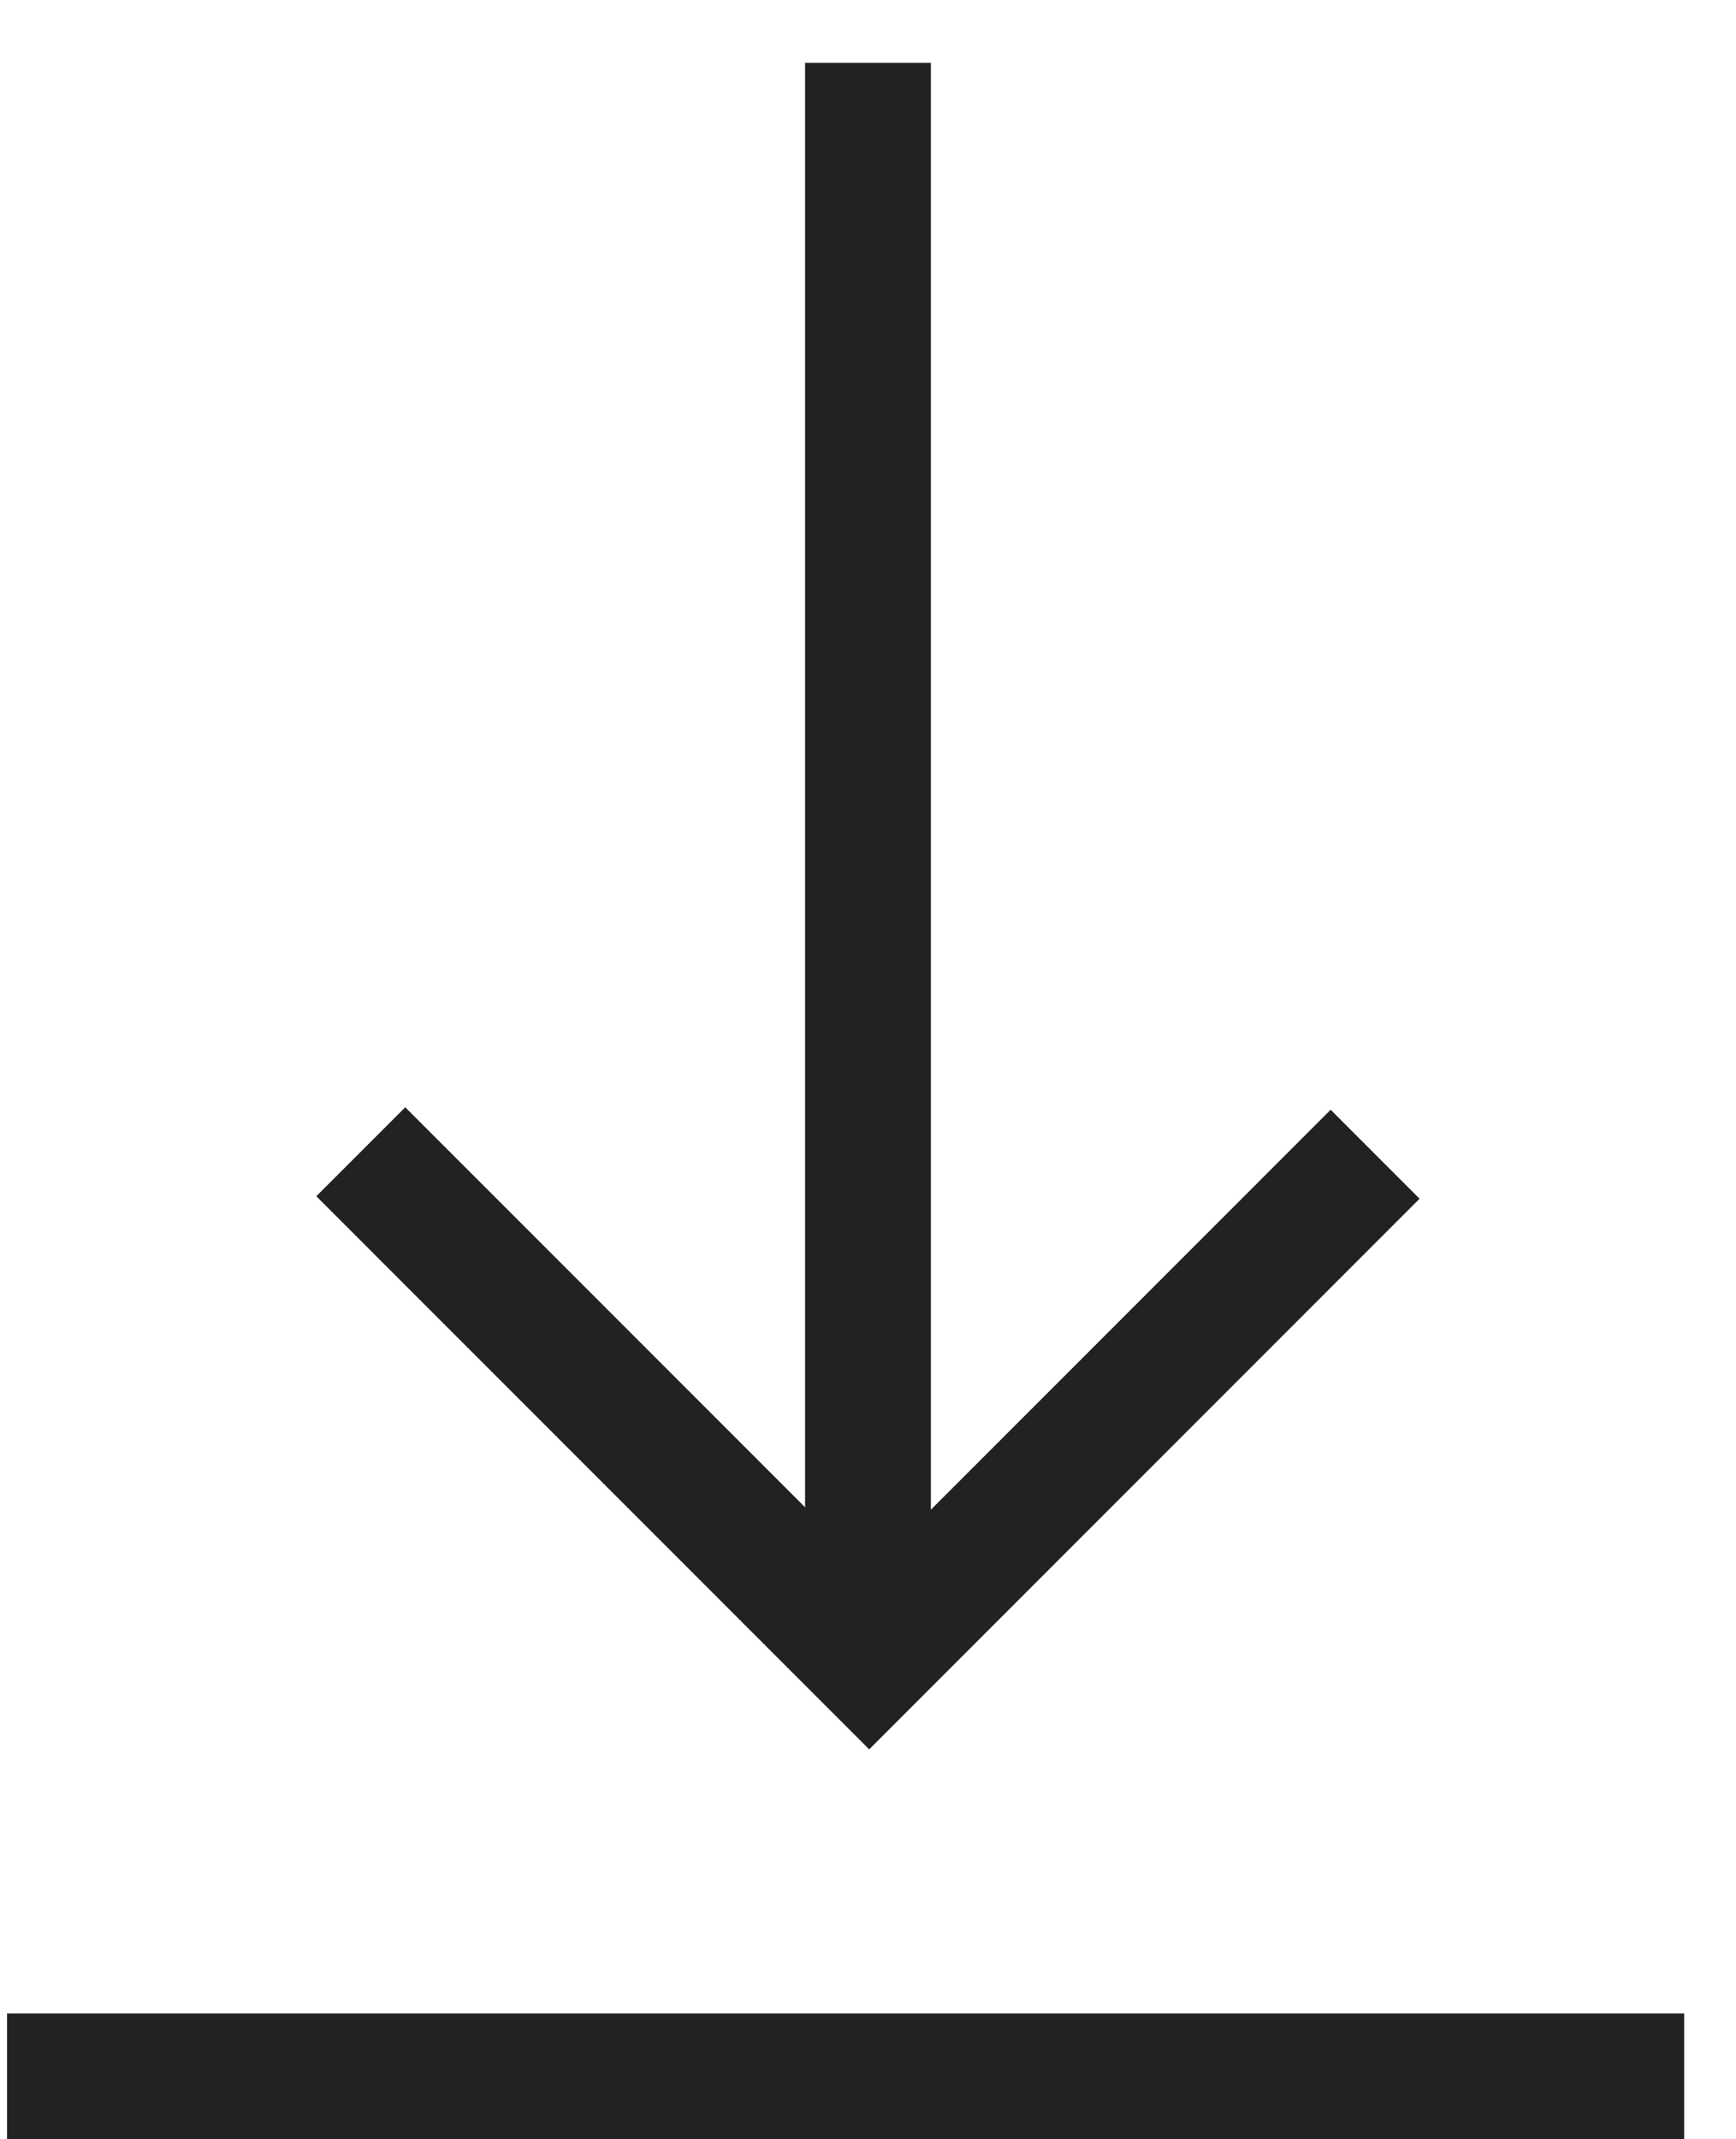
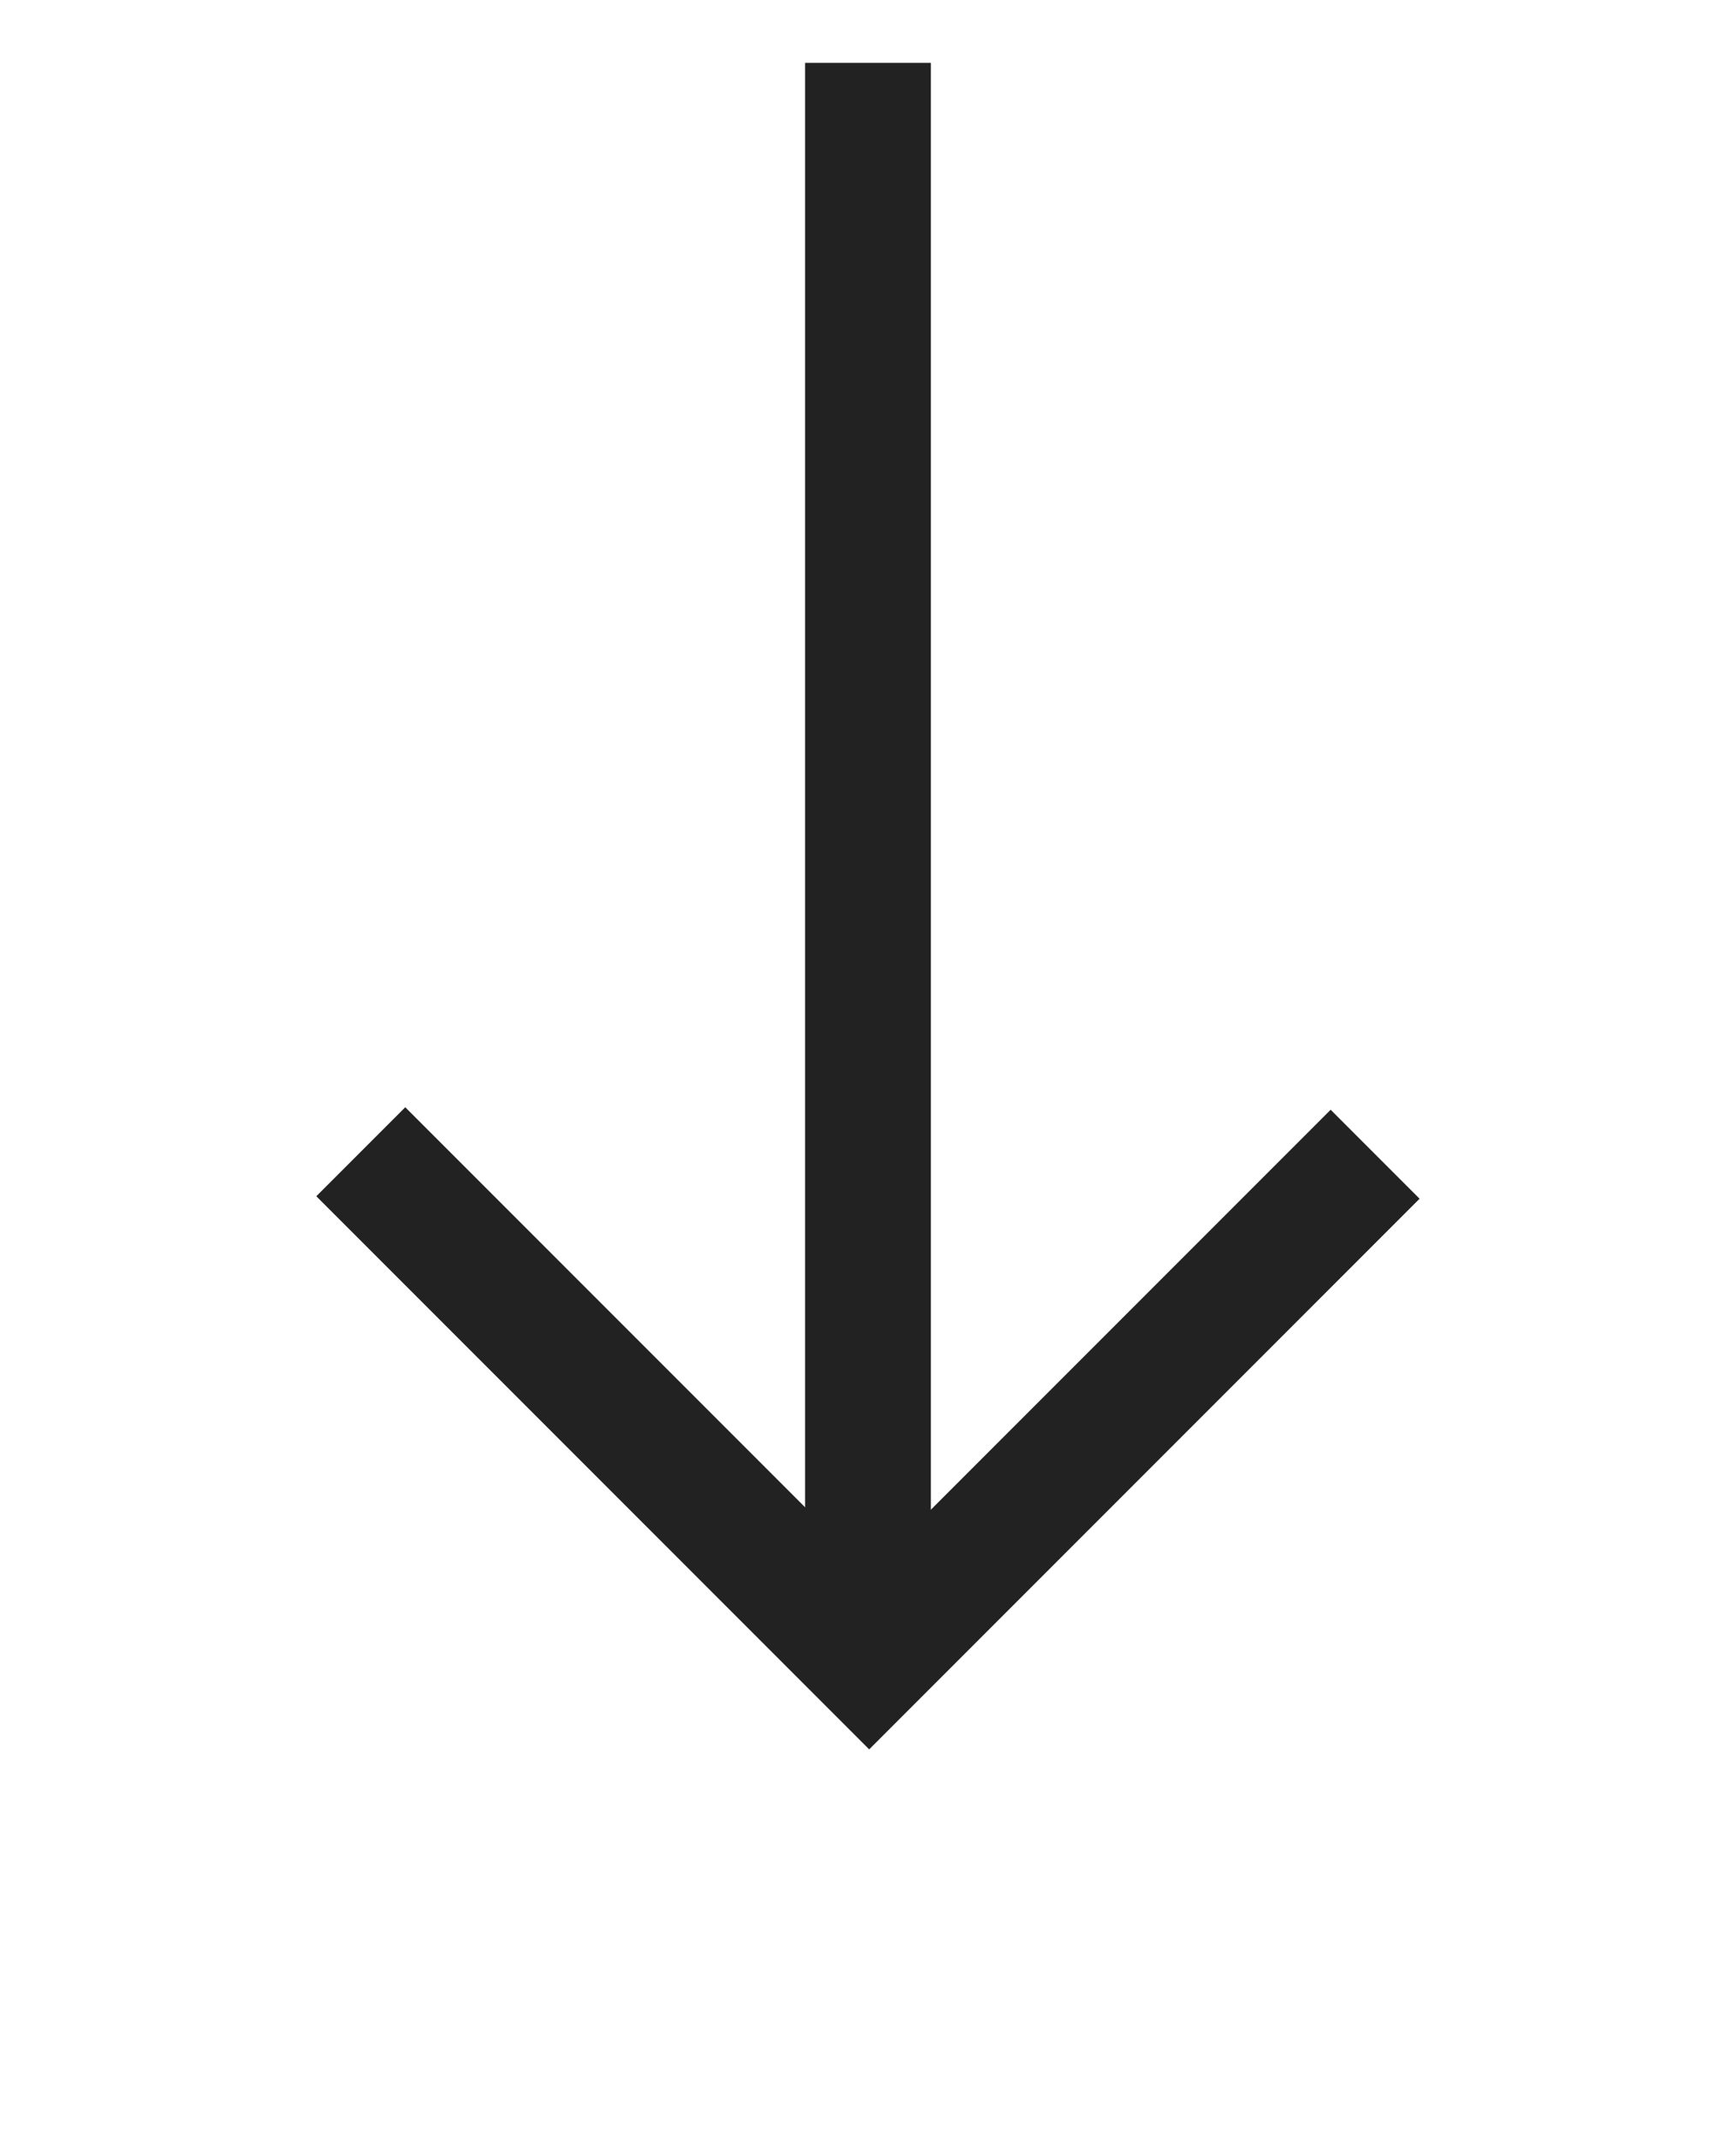
<svg xmlns="http://www.w3.org/2000/svg" width="13.801" height="17" viewBox="0 0 13.801 17">
  <defs>
    <style>
      .cls-1, .cls-2 {
        fill: none;
        stroke: #222;
      }

      .cls-2 {
        stroke-miterlimit: 10;
      }
    </style>
  </defs>
  <g id="グループ_25772" data-name="グループ 25772" transform="translate(-603.944 -1064.5)">
-     <path id="パス_66476" data-name="パス 66476" class="cls-1" d="M6732.538-1628.205h13.333" transform="translate(-6128.538 2709.205)" />
    <g id="グループ_25410" data-name="グループ 25410" transform="translate(604.444 1065)">
      <line id="線_6892" data-name="線 6892" class="cls-2" y1="9.052" x2="9.052" transform="translate(12.801 6.4) rotate(135)" />
      <path id="パス_66477" data-name="パス 66477" class="cls-2" d="M0,0H5.688V5.716" transform="translate(10.432 8.672) rotate(135)" />
    </g>
  </g>
</svg>